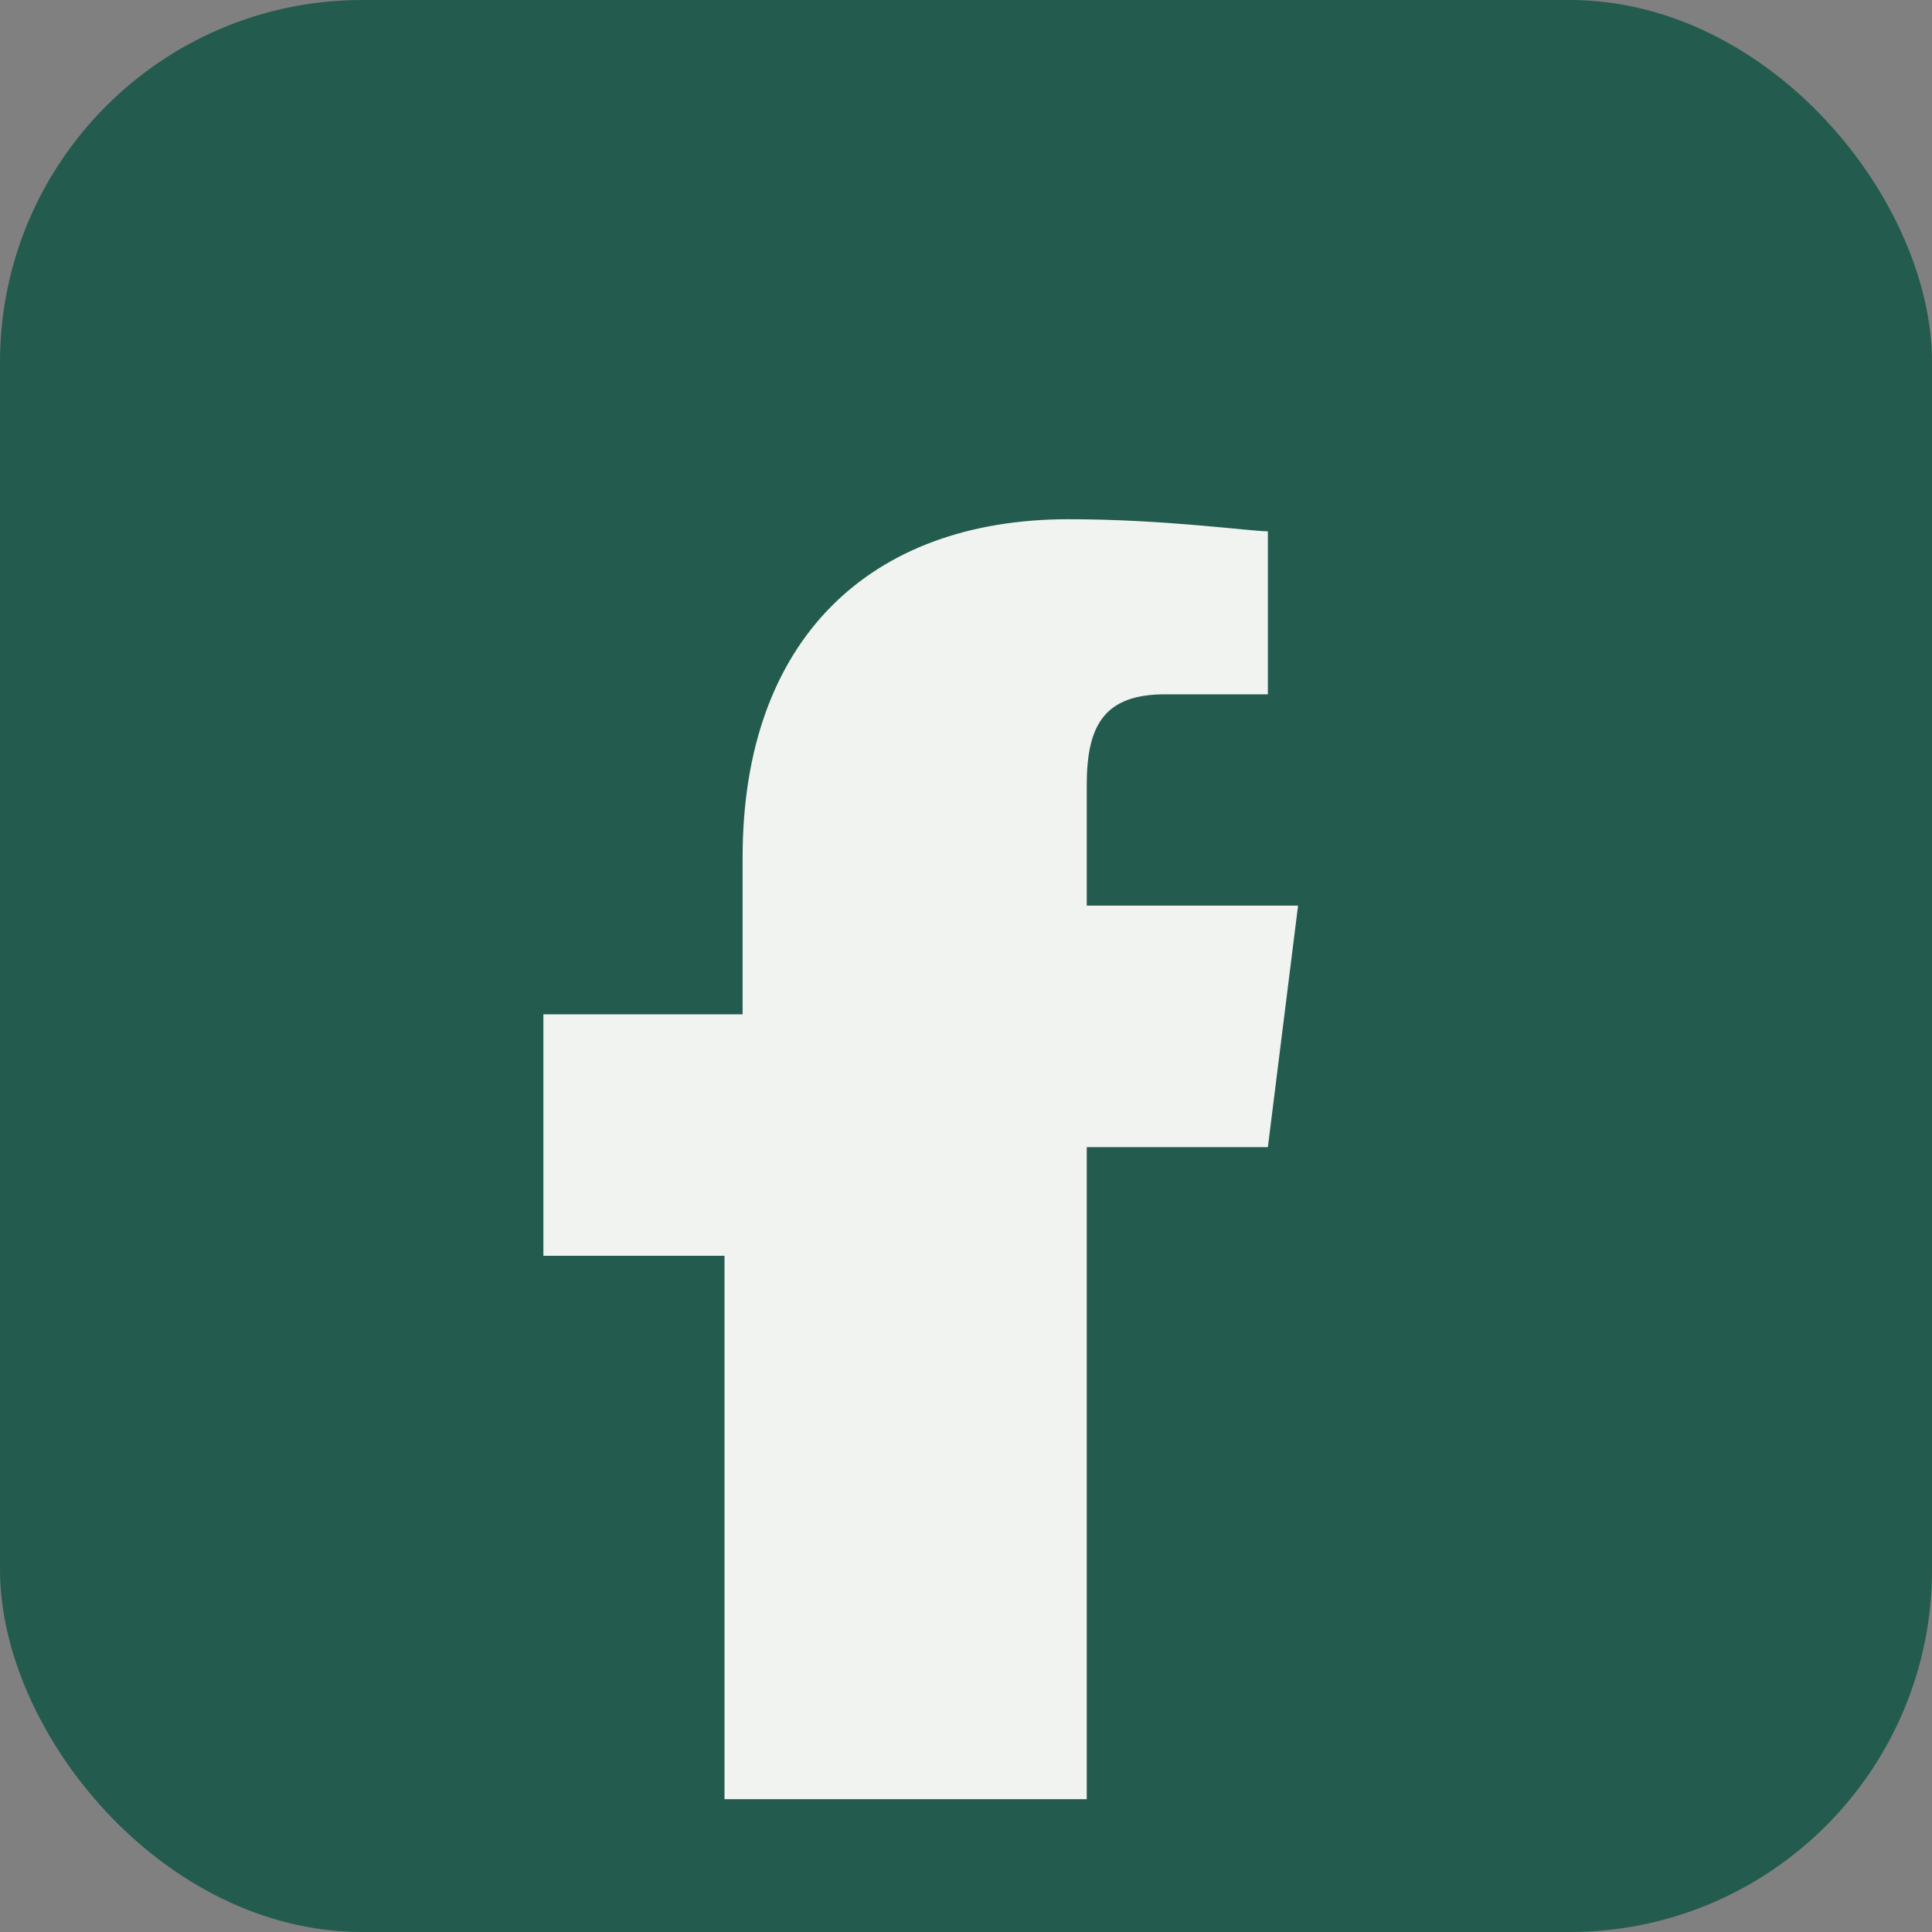
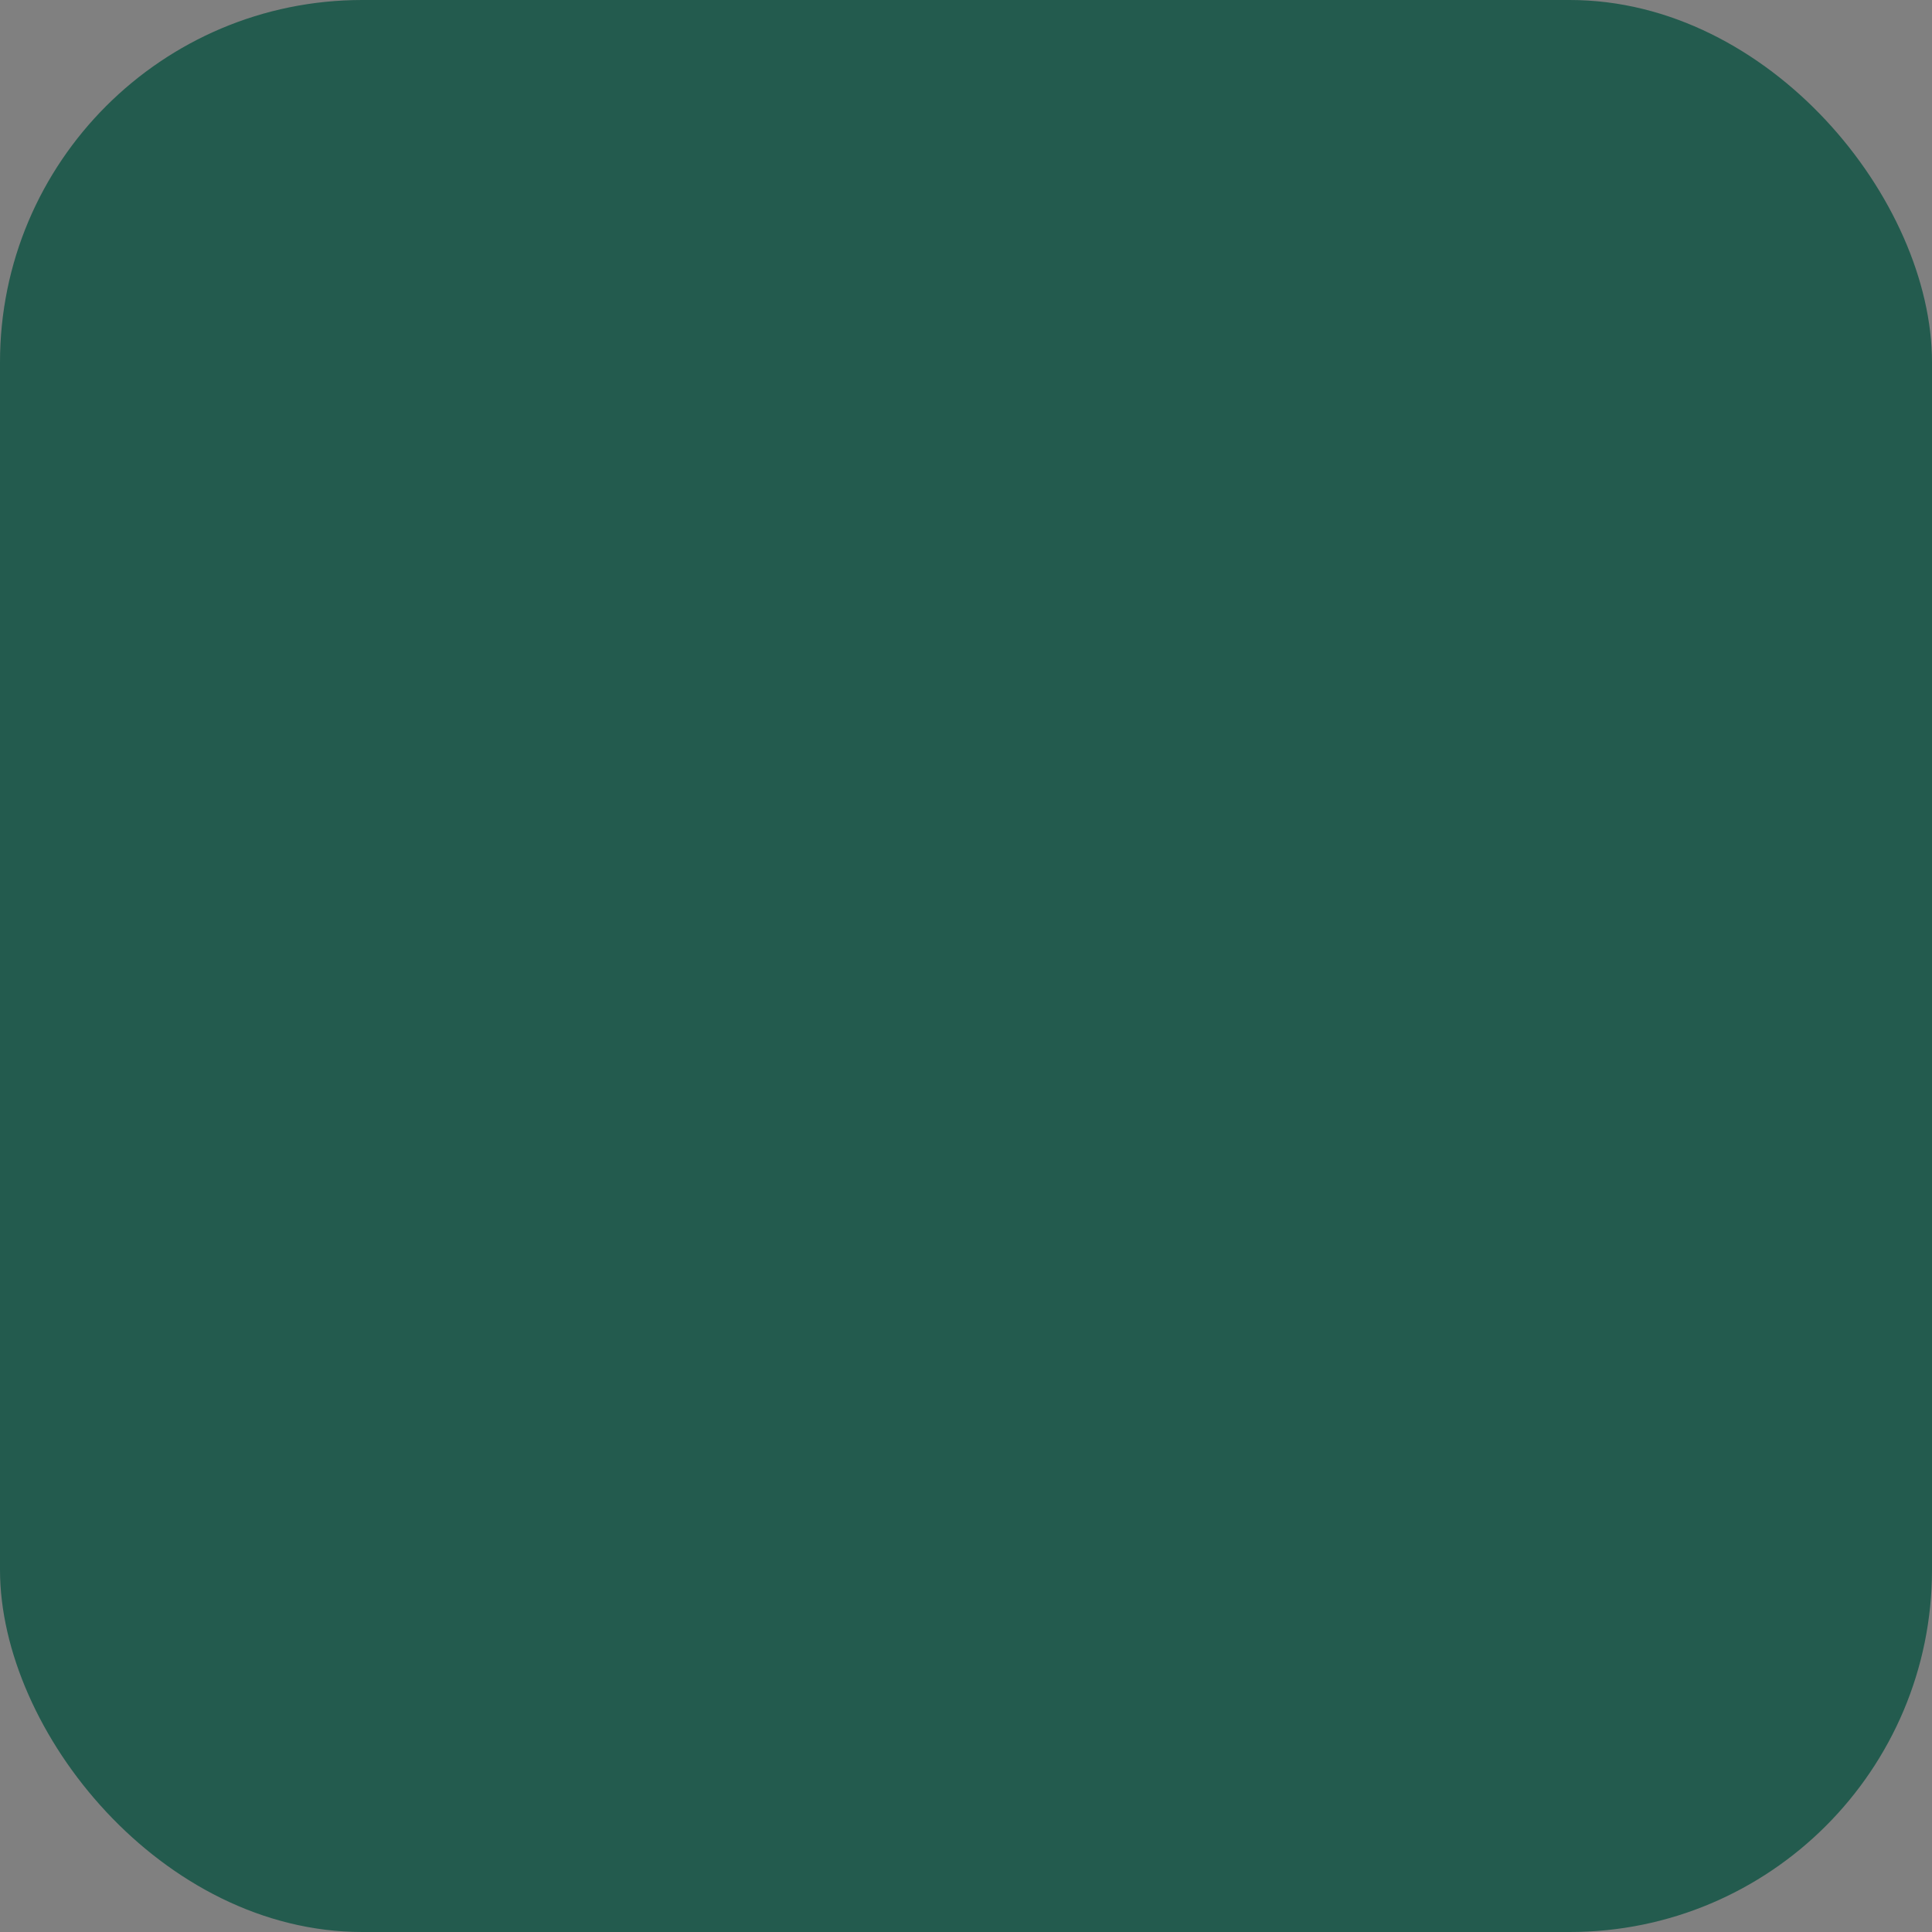
<svg xmlns="http://www.w3.org/2000/svg" width="32" height="32" viewBox="0 0 32 32">
  <rect x="0" y="0" width="32" height="32" fill="#808080" stroke="none" />
  <rect width="32" height="32" rx="6" fill="#235B4E" />
-   <path d="M18 28v-9h3l.5-4H18v-2c0-1 .3-1.5 1.3-1.5H21V8.8c-.3 0-1.7-.2-3.3-.2-3.3 0-5.4 2-5.4 5.6v2.6H9v4h3v9h6z" fill="#F0F3EF" />
</svg>